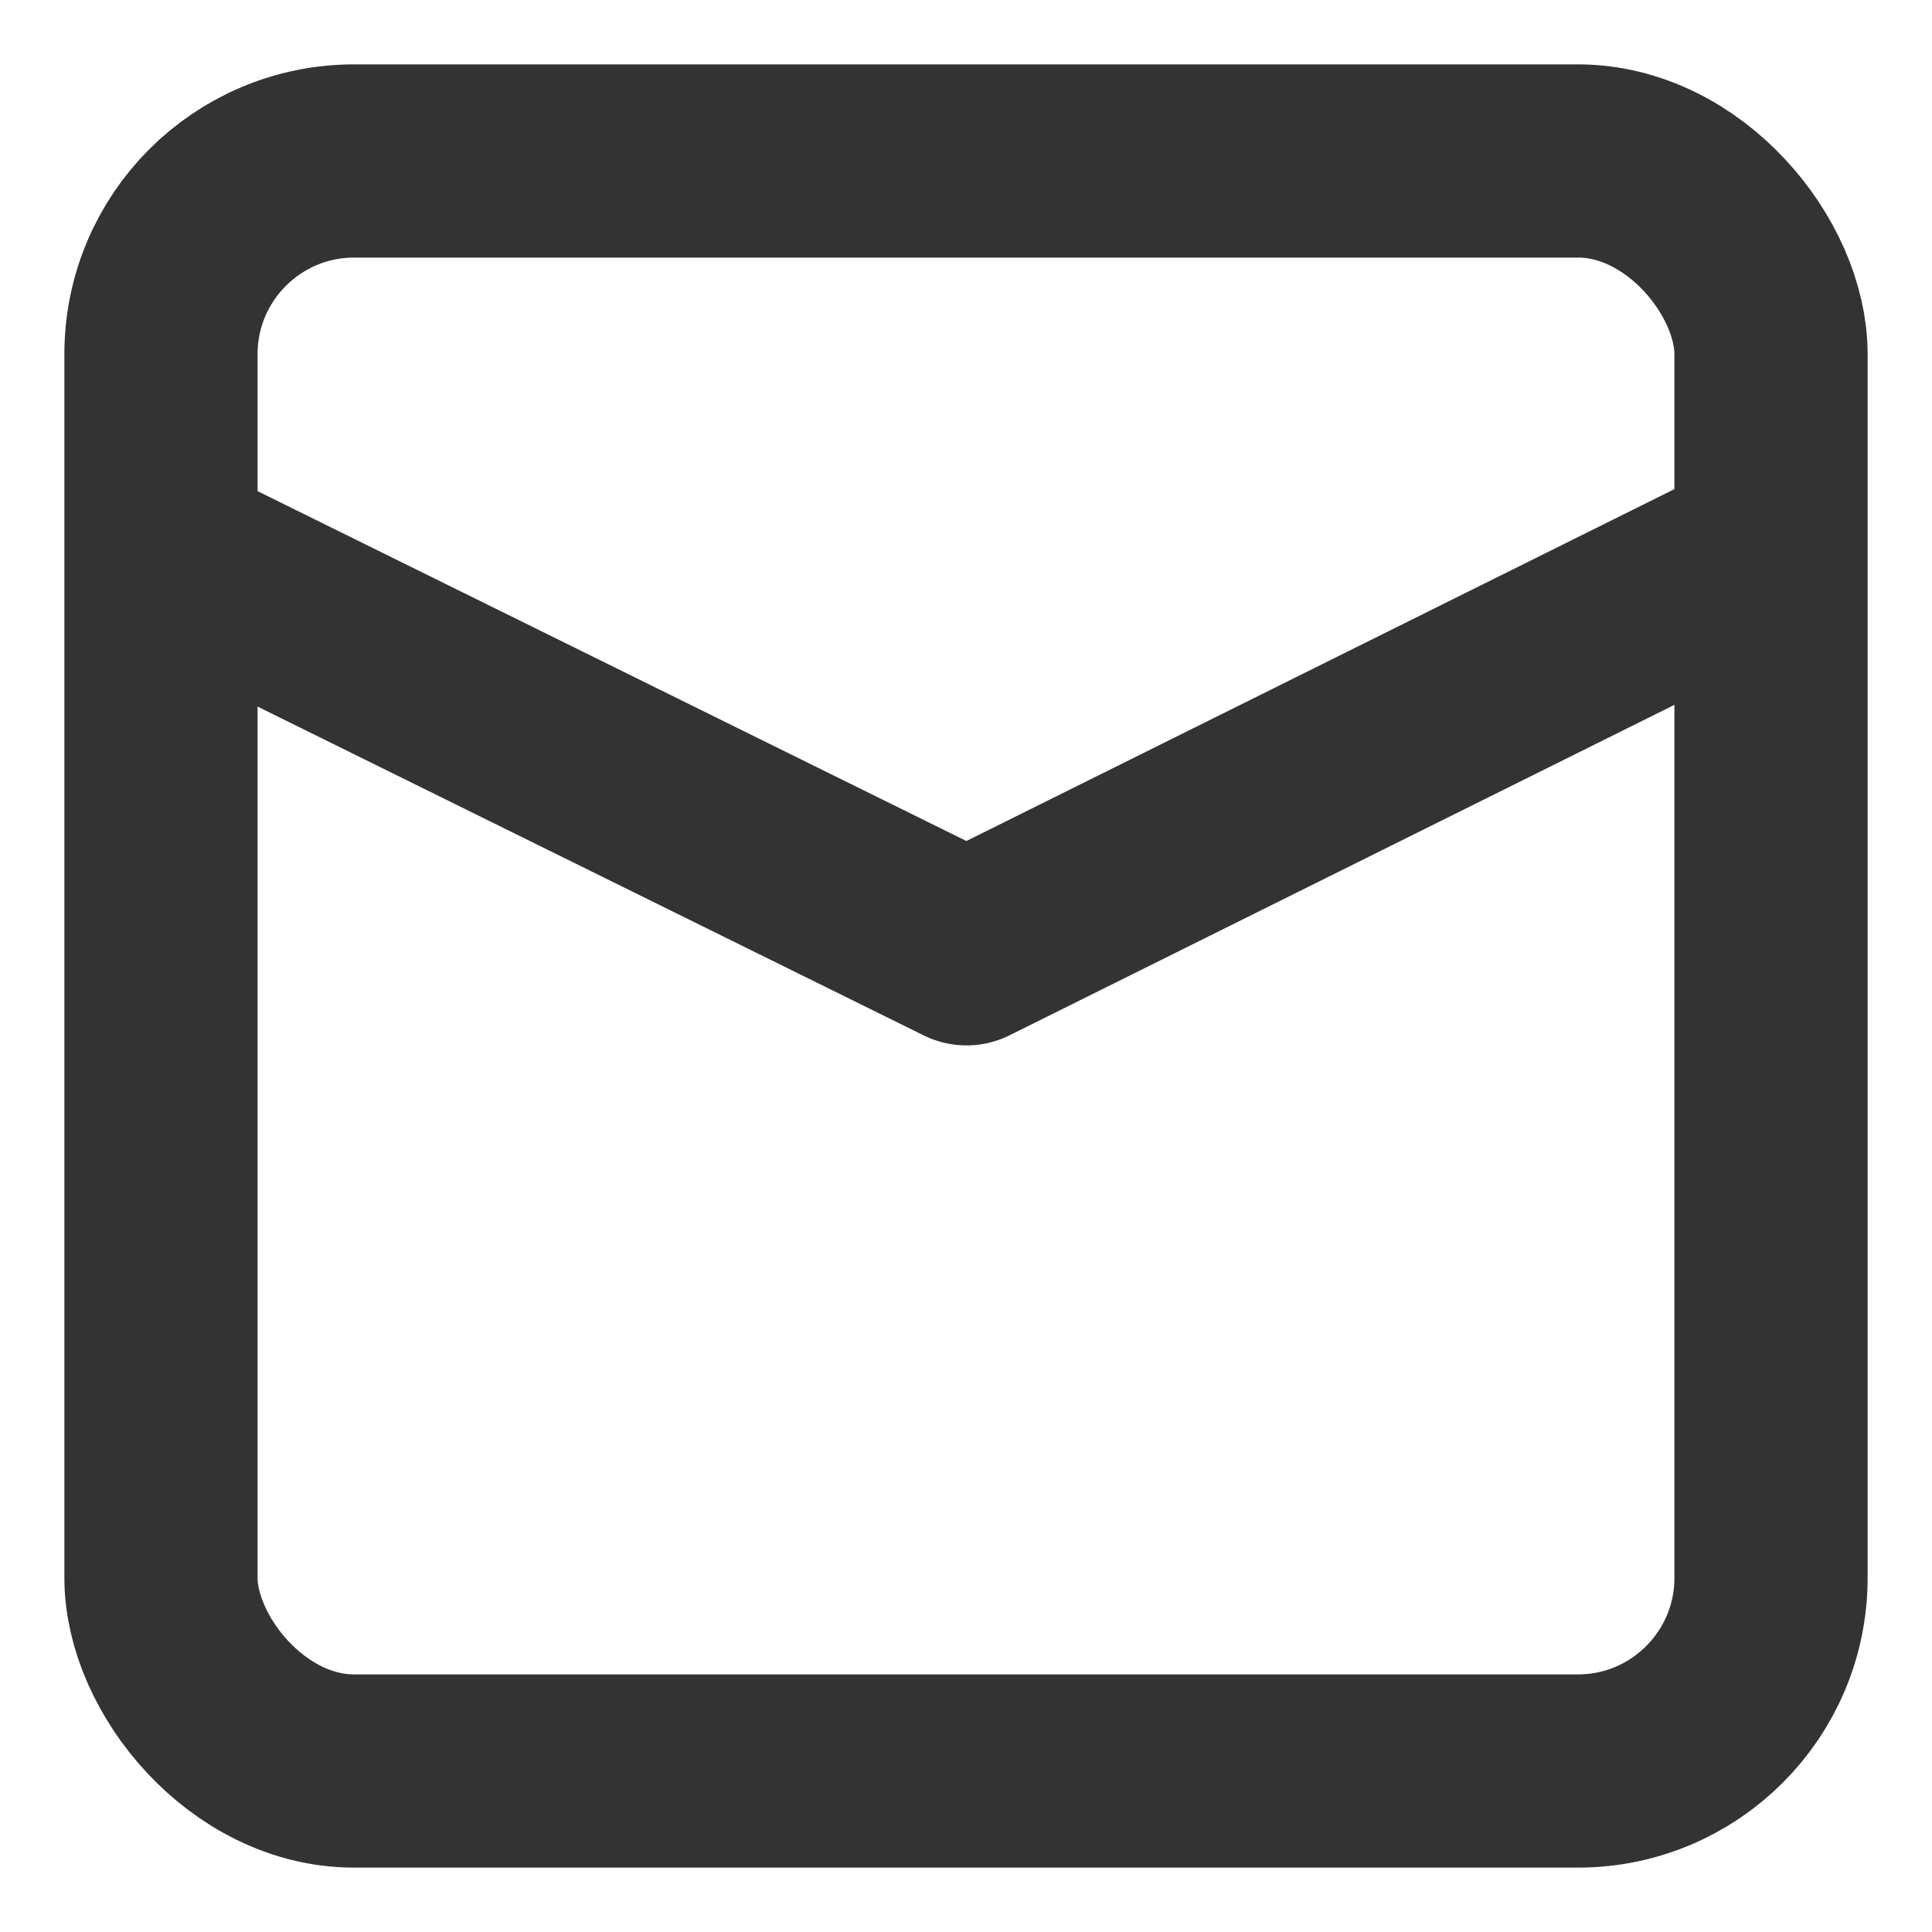
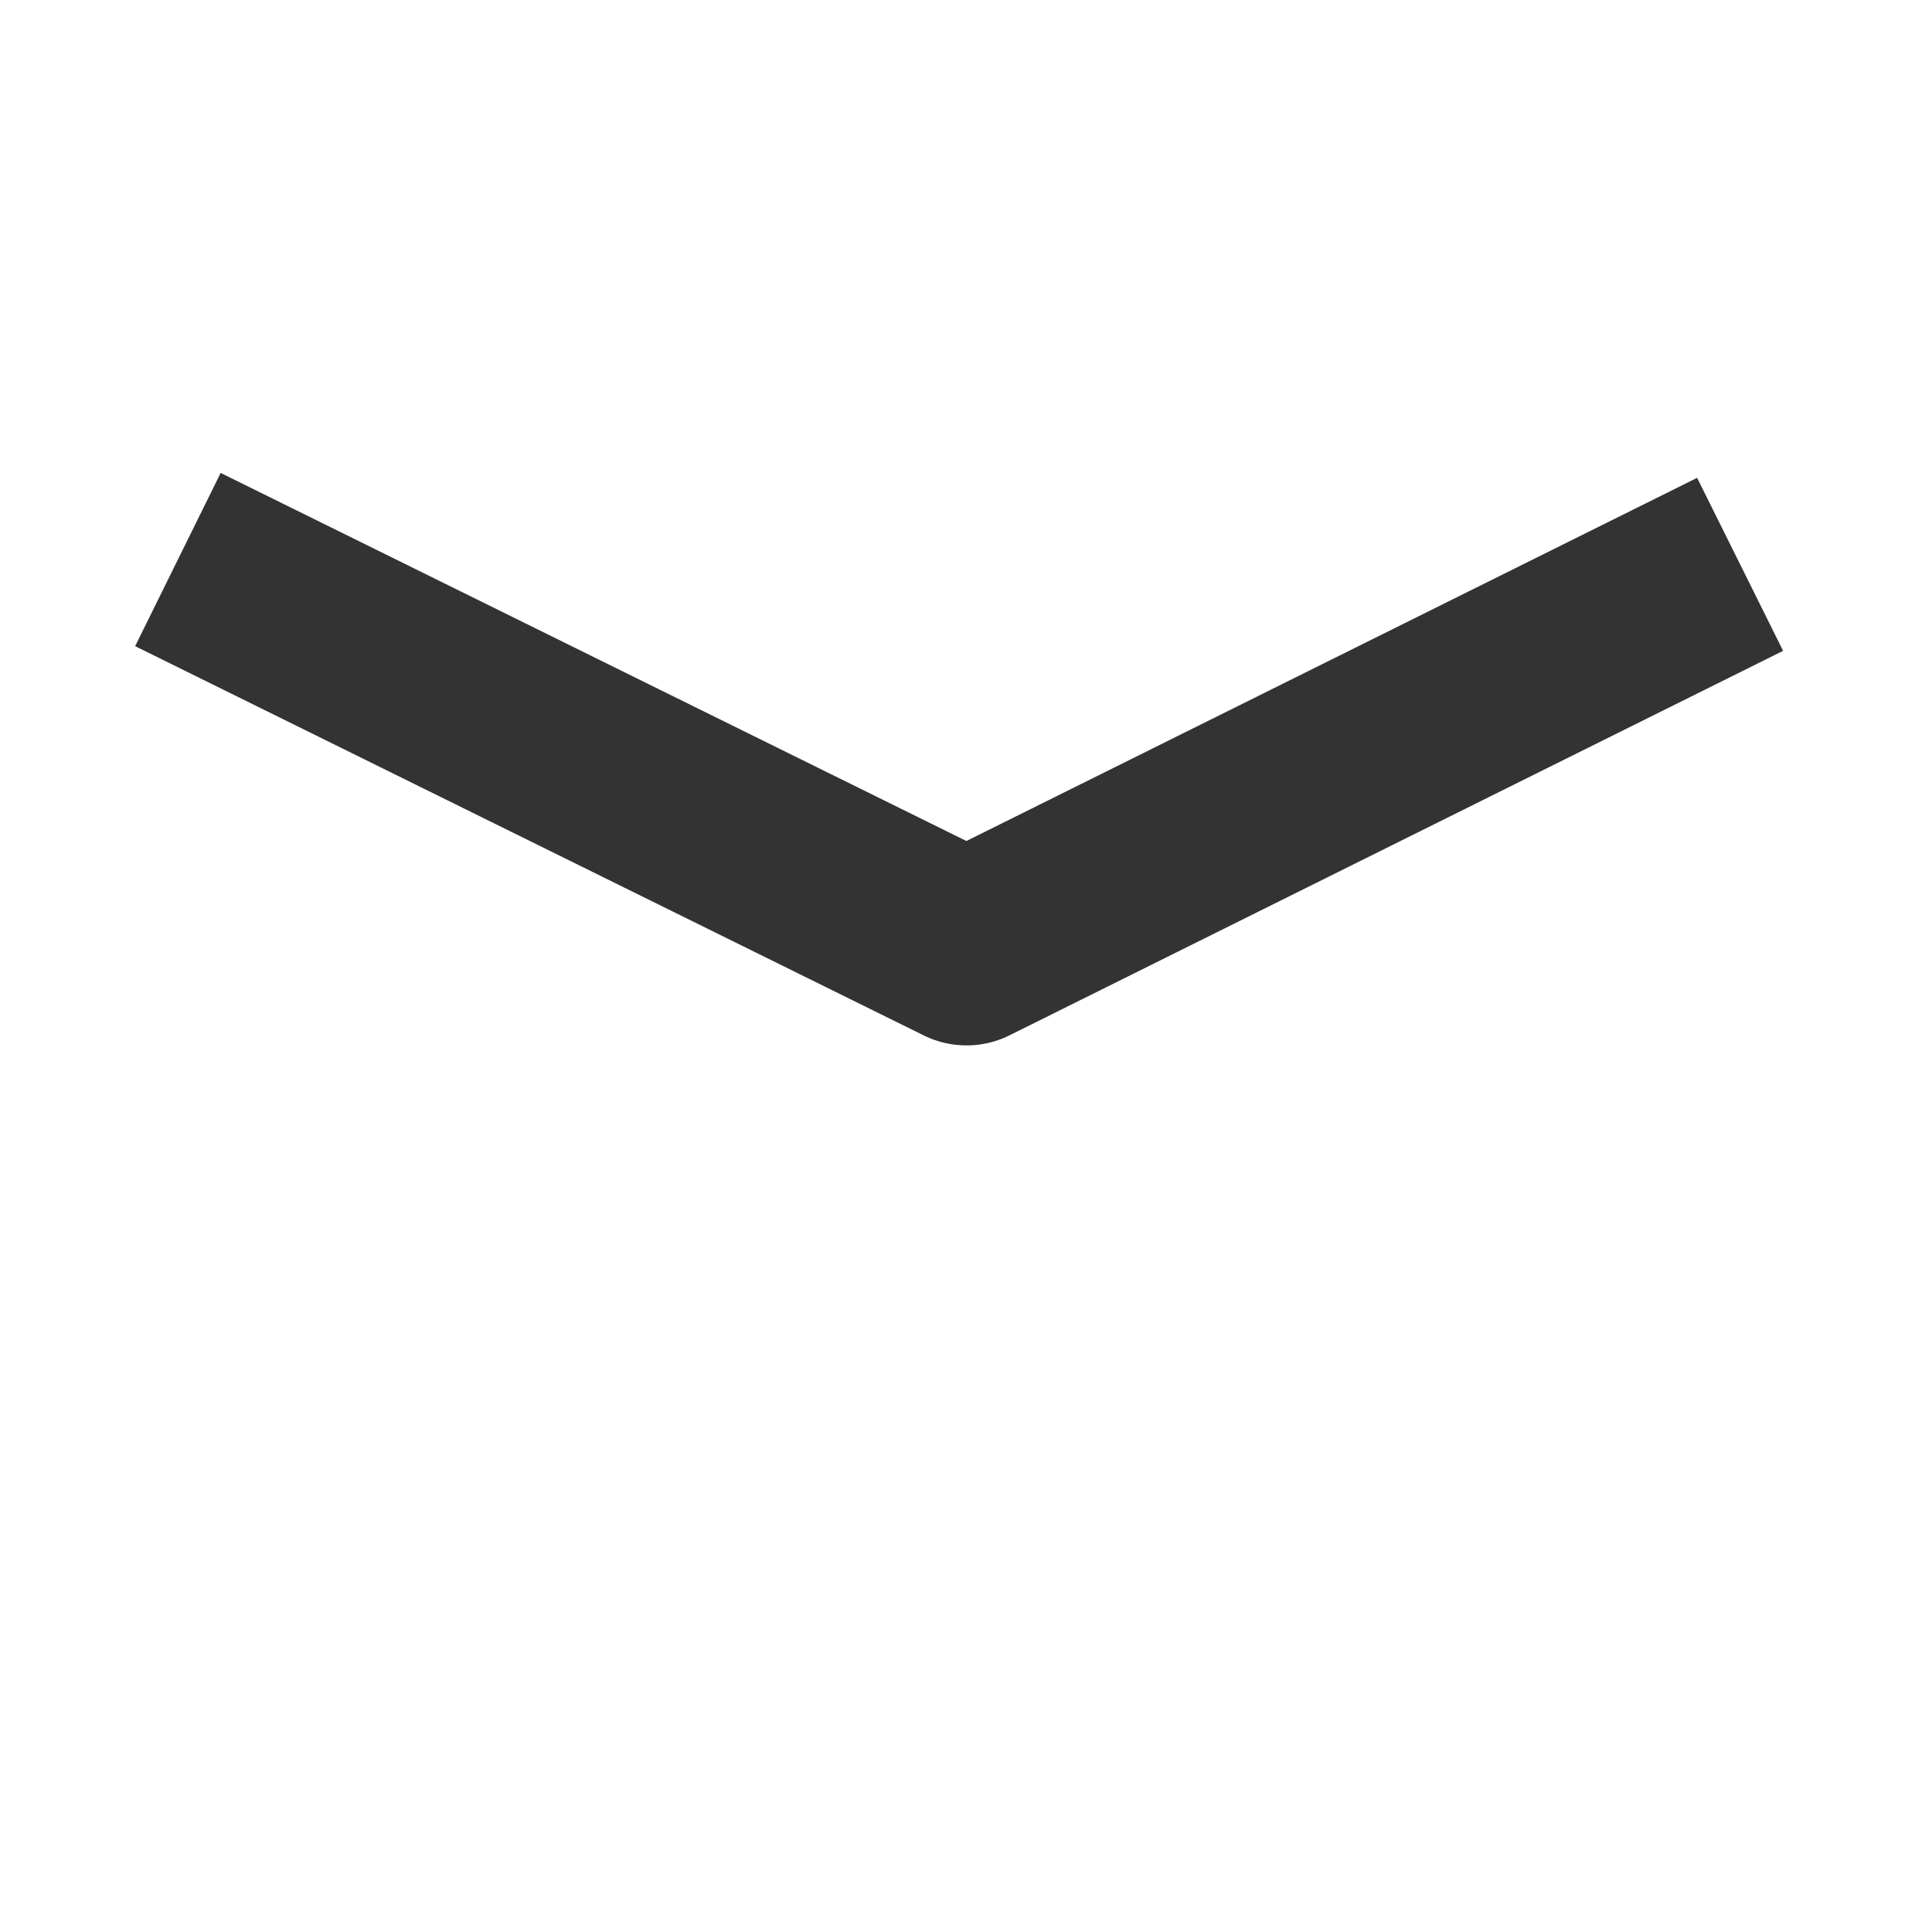
<svg xmlns="http://www.w3.org/2000/svg" xmlns:ns1="https://boxy-svg.com" viewBox="0 0 500 500">
  <defs>
    <ns1:guide x="250.14" y="176.44" angle="0" />
    <ns1:guide x="89.25" y="176.05" angle="90" />
    <ns1:guide x="161.18" y="247.84" angle="90" />
  </defs>
-   <rect style="fill: none; stroke-linejoin: round; stroke-width: 50px; stroke: rgb(51, 51, 51);" x="41.66" y="41.66" width="416.68" height="416.68" rx="50" ry="50" />
  <polyline style="fill: none; stroke-linejoin: round; stroke-width: 50px; stroke: rgb(51, 51, 51);" points="46.04 144.81 250.14 245.55 450.34 146.05" />
</svg>